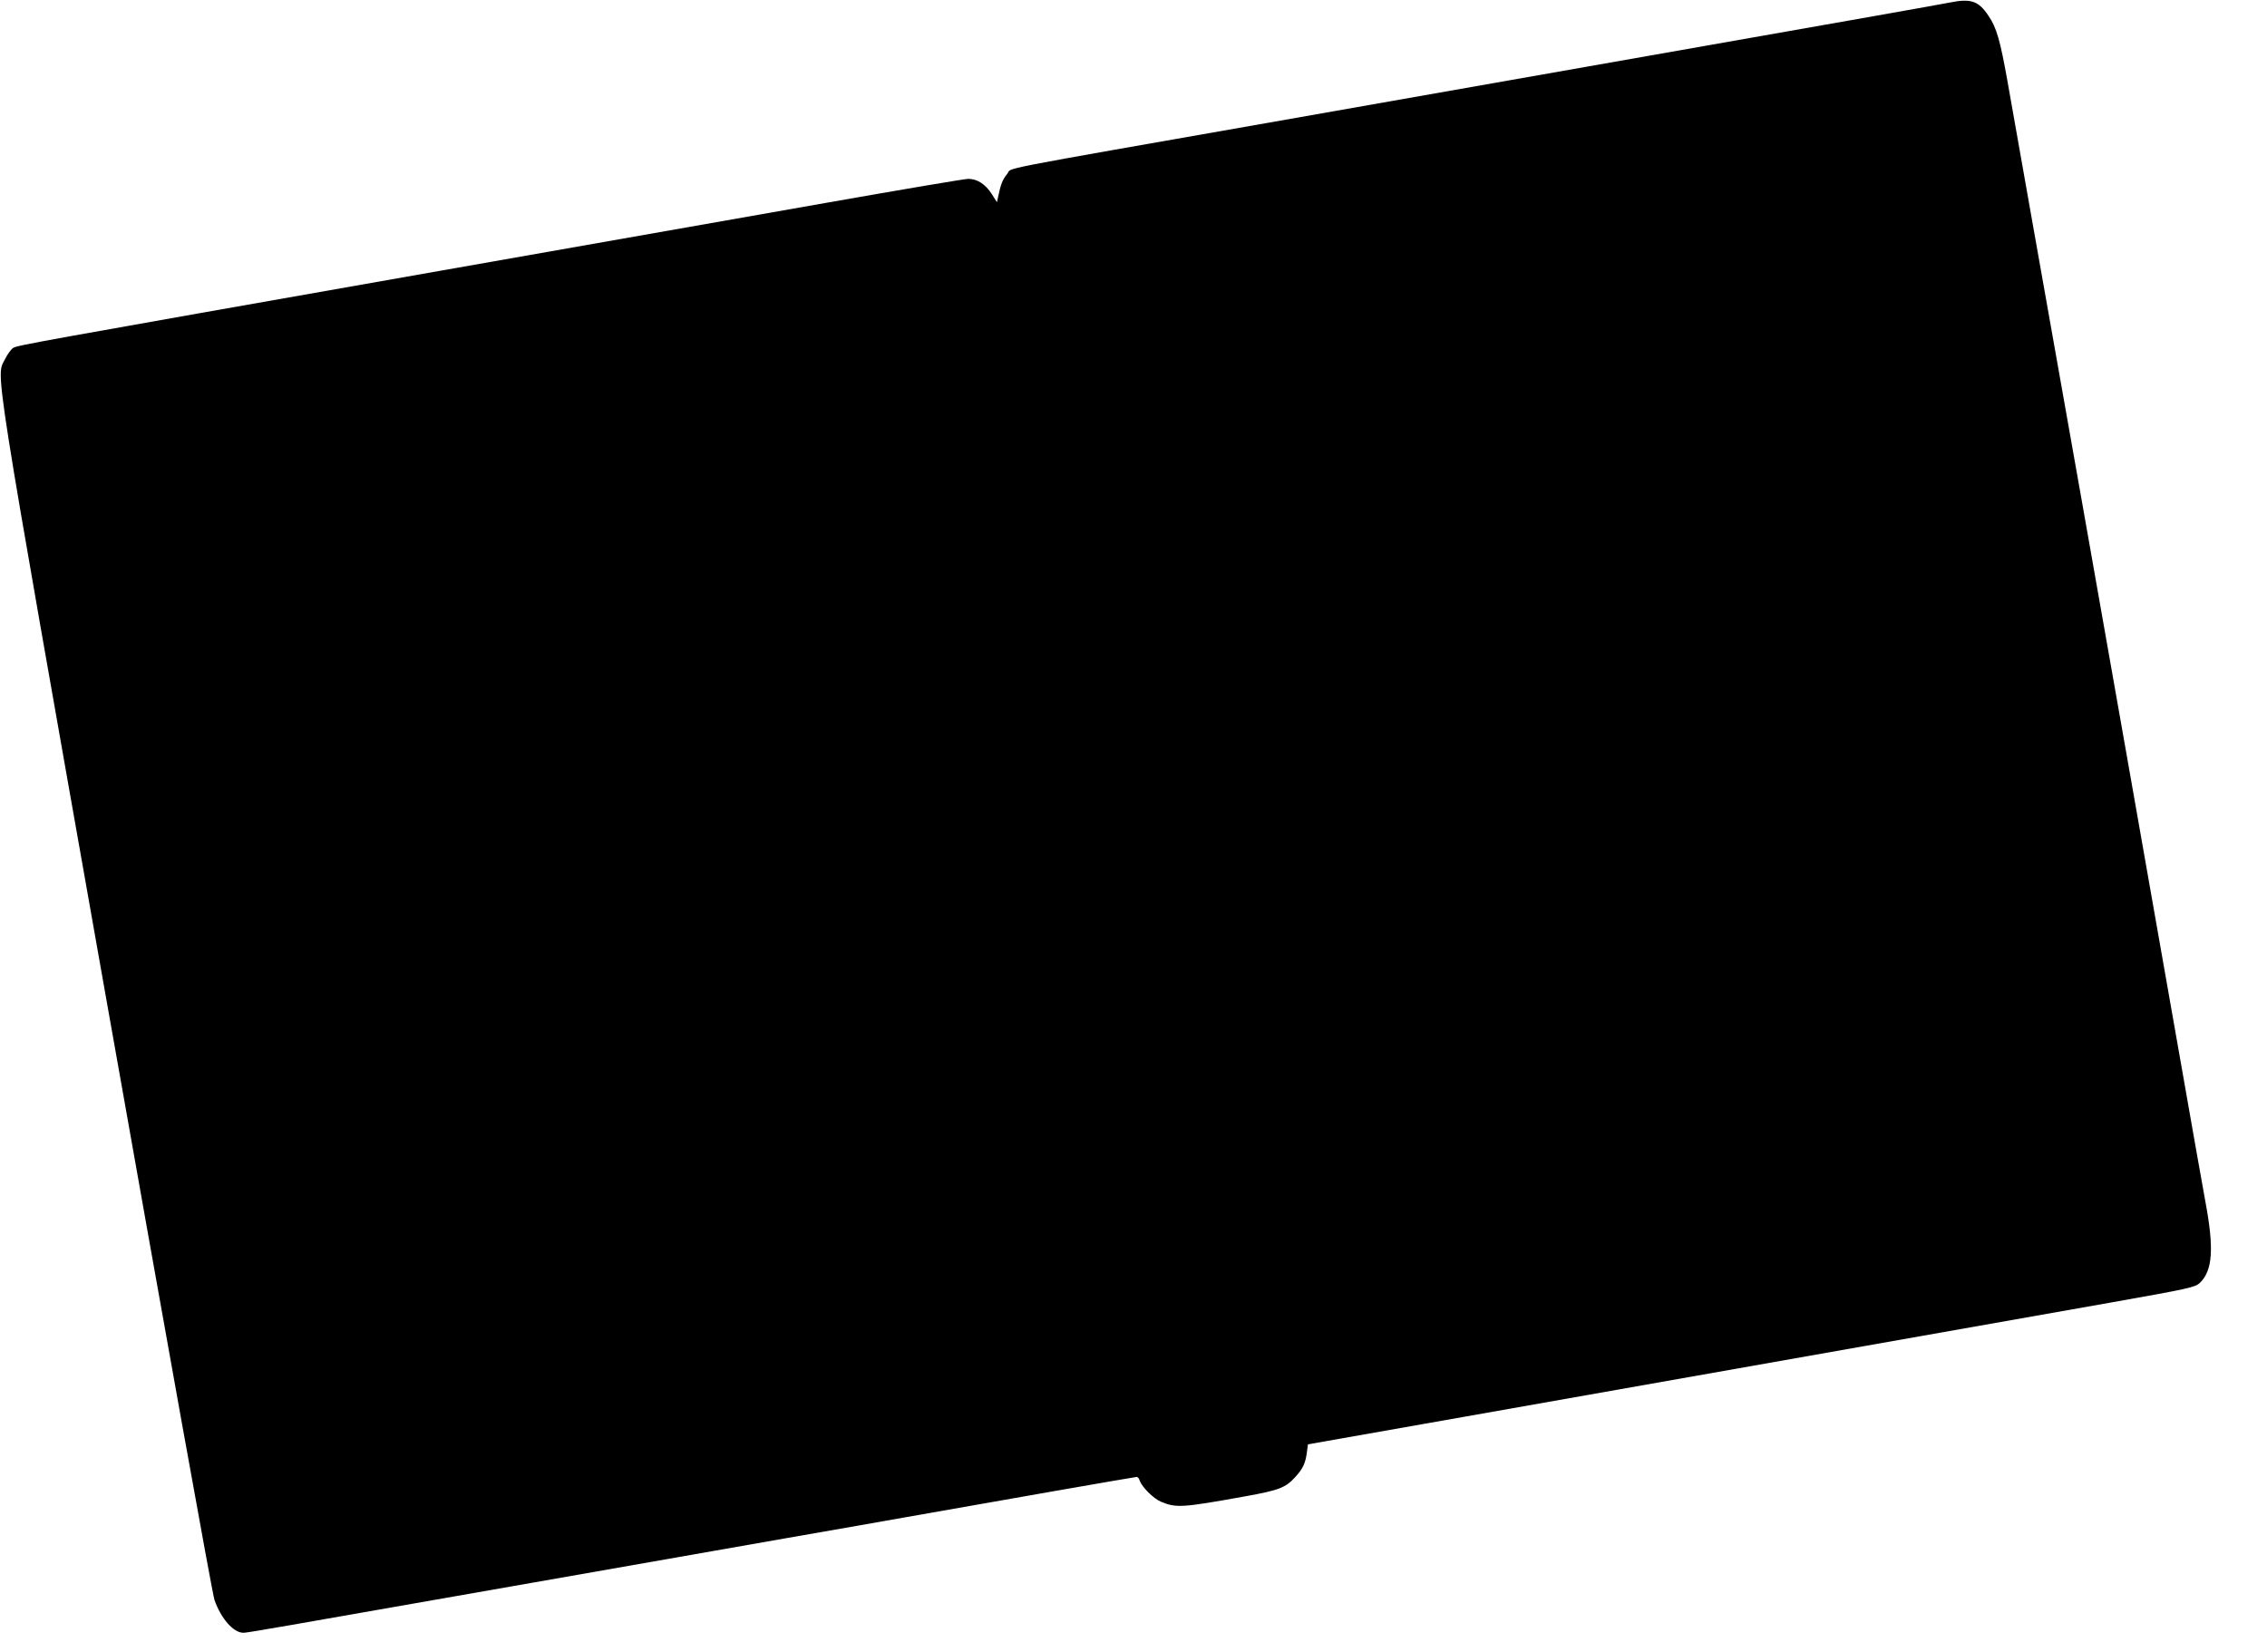
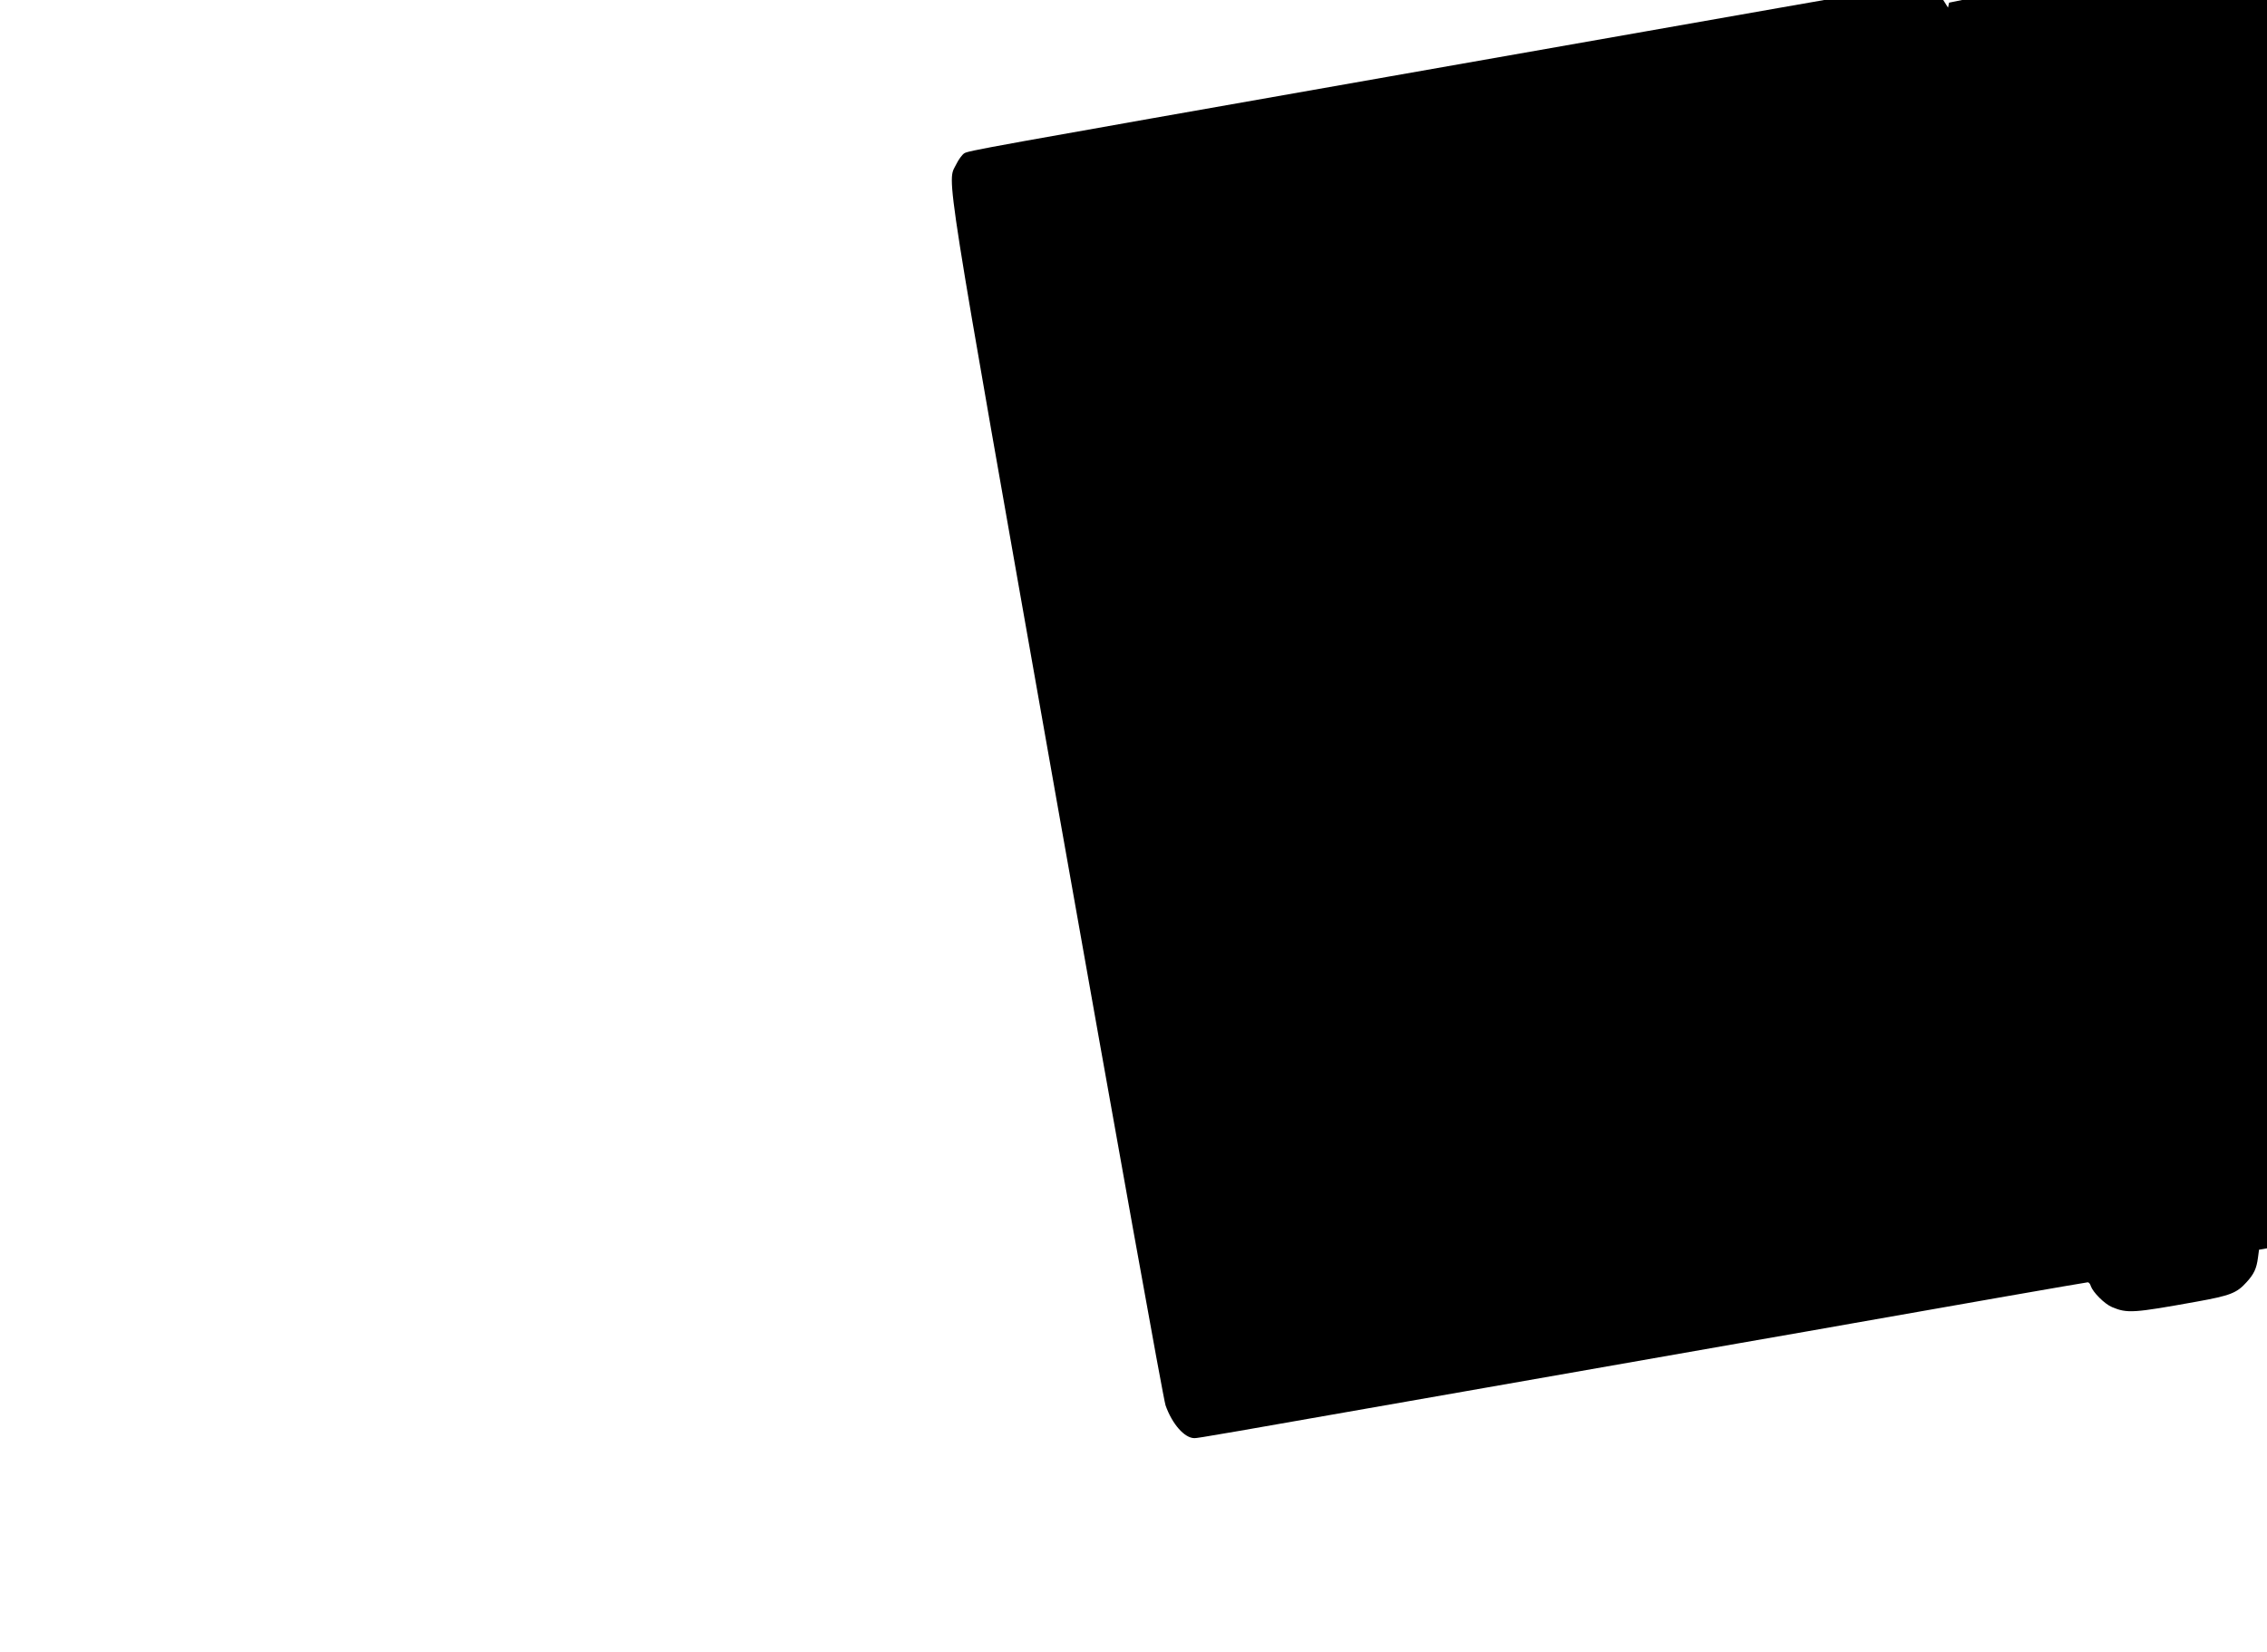
<svg xmlns="http://www.w3.org/2000/svg" version="1.0" width="1280pt" height="933pt" viewBox="0 0 1280 933" preserveAspectRatio="xMidYMid meet">
  <g transform="translate(0,933) scale(0.1,-0.1)" fill="#000000" stroke="none">
-     <path d="M11005 9315 c-38 -8 -648 -116 -1355 -240 -707 -124 -1796 -316 -2420 -426 -1680 -295 -1510 -262 -1543 -301 -26 -31 -37 -59 -52 -132 l-6 -28 -29 46 c-36 56 -82 86 -133 86 -20 0 -380 -61 -800 -135 -419 -74 -1403 -247 -2187 -385 -2328 -410 -2383 -420 -2406 -435 -11 -7 -32 -35 -45 -62 -52 -107 -83 83 569 -3603 340 -1919 601 -3371 613 -3405 37 -105 107 -185 163 -185 22 0 110 15 1646 285 520 91 1163 204 1430 251 267 46 559 98 650 114 525 93 1309 230 1318 230 6 0 14 -9 17 -21 12 -35 77 -101 120 -119 86 -36 119 -34 479 31 188 34 225 48 280 109 43 47 57 78 65 139 l6 45 890 157 c1072 189 2979 526 3639 643 451 80 481 87 507 112 72 69 81 193 31 459 -17 94 -79 442 -137 775 -59 333 -200 1138 -315 1790 -199 1128 -268 1520 -521 2945 -60 341 -126 710 -145 820 -40 224 -61 300 -106 365 -57 86 -100 100 -223 75z" />
+     <path d="M11005 9315 l-6 -28 -29 46 c-36 56 -82 86 -133 86 -20 0 -380 -61 -800 -135 -419 -74 -1403 -247 -2187 -385 -2328 -410 -2383 -420 -2406 -435 -11 -7 -32 -35 -45 -62 -52 -107 -83 83 569 -3603 340 -1919 601 -3371 613 -3405 37 -105 107 -185 163 -185 22 0 110 15 1646 285 520 91 1163 204 1430 251 267 46 559 98 650 114 525 93 1309 230 1318 230 6 0 14 -9 17 -21 12 -35 77 -101 120 -119 86 -36 119 -34 479 31 188 34 225 48 280 109 43 47 57 78 65 139 l6 45 890 157 c1072 189 2979 526 3639 643 451 80 481 87 507 112 72 69 81 193 31 459 -17 94 -79 442 -137 775 -59 333 -200 1138 -315 1790 -199 1128 -268 1520 -521 2945 -60 341 -126 710 -145 820 -40 224 -61 300 -106 365 -57 86 -100 100 -223 75z" />
  </g>
</svg>